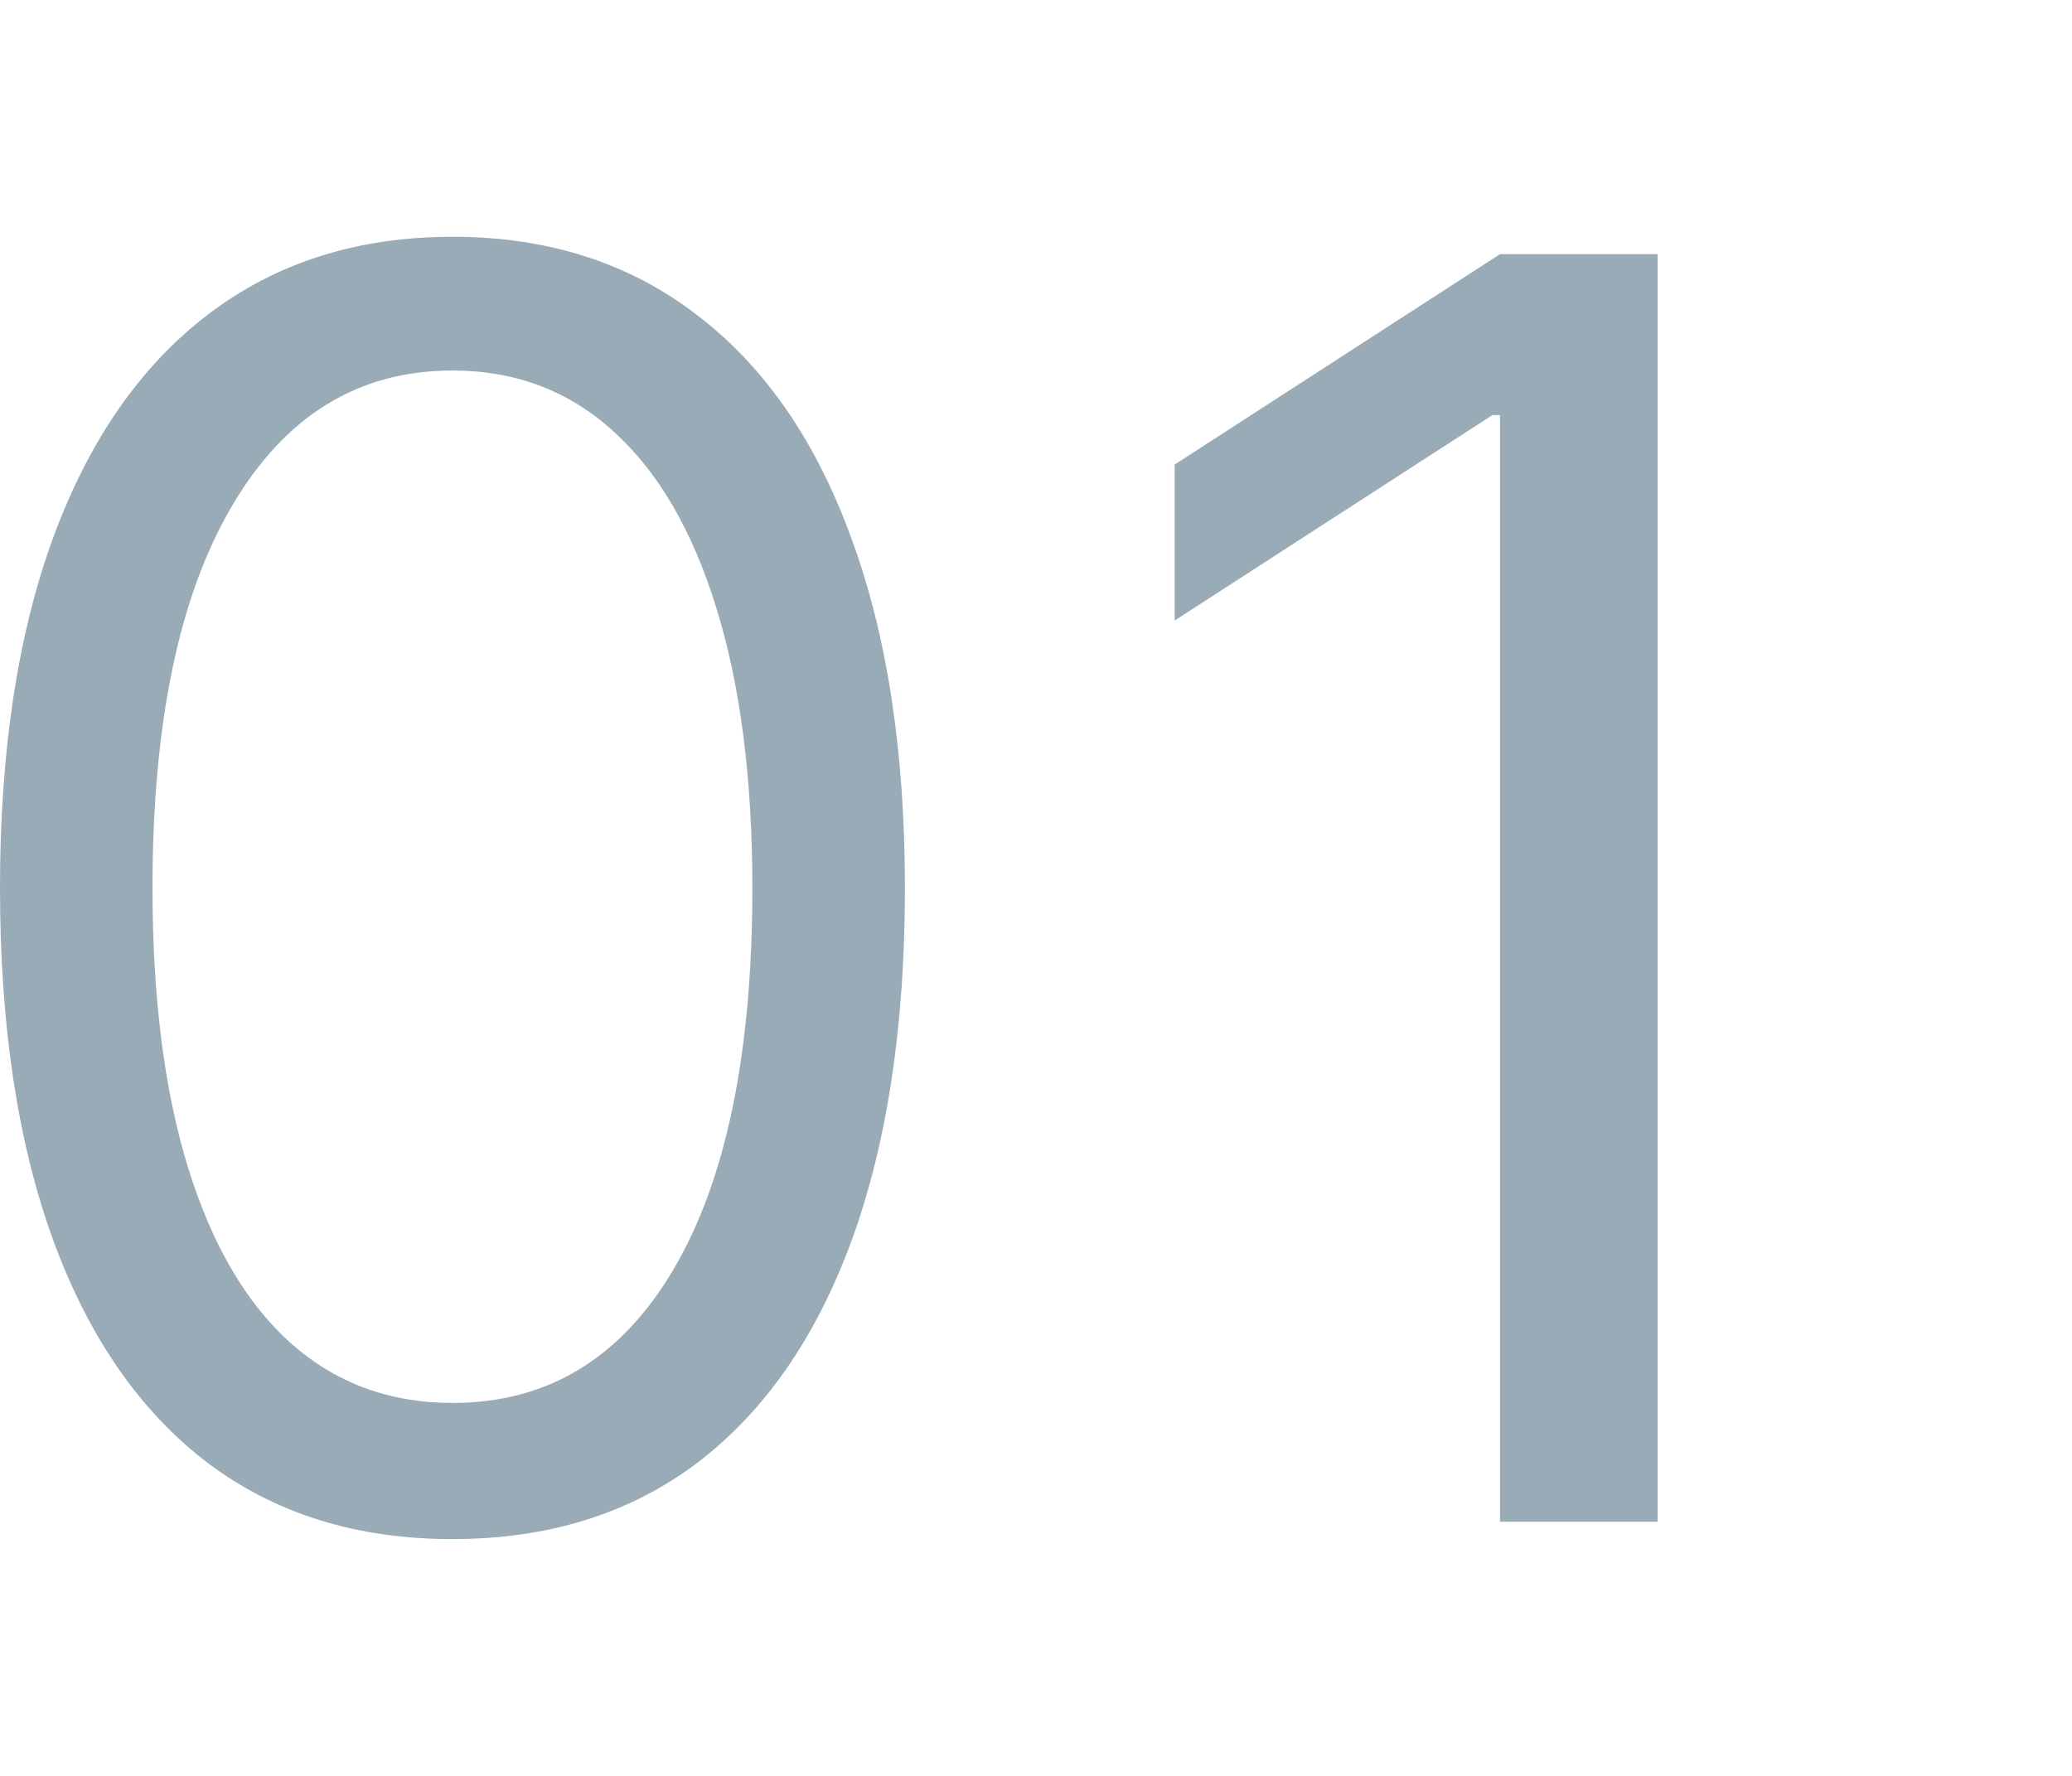
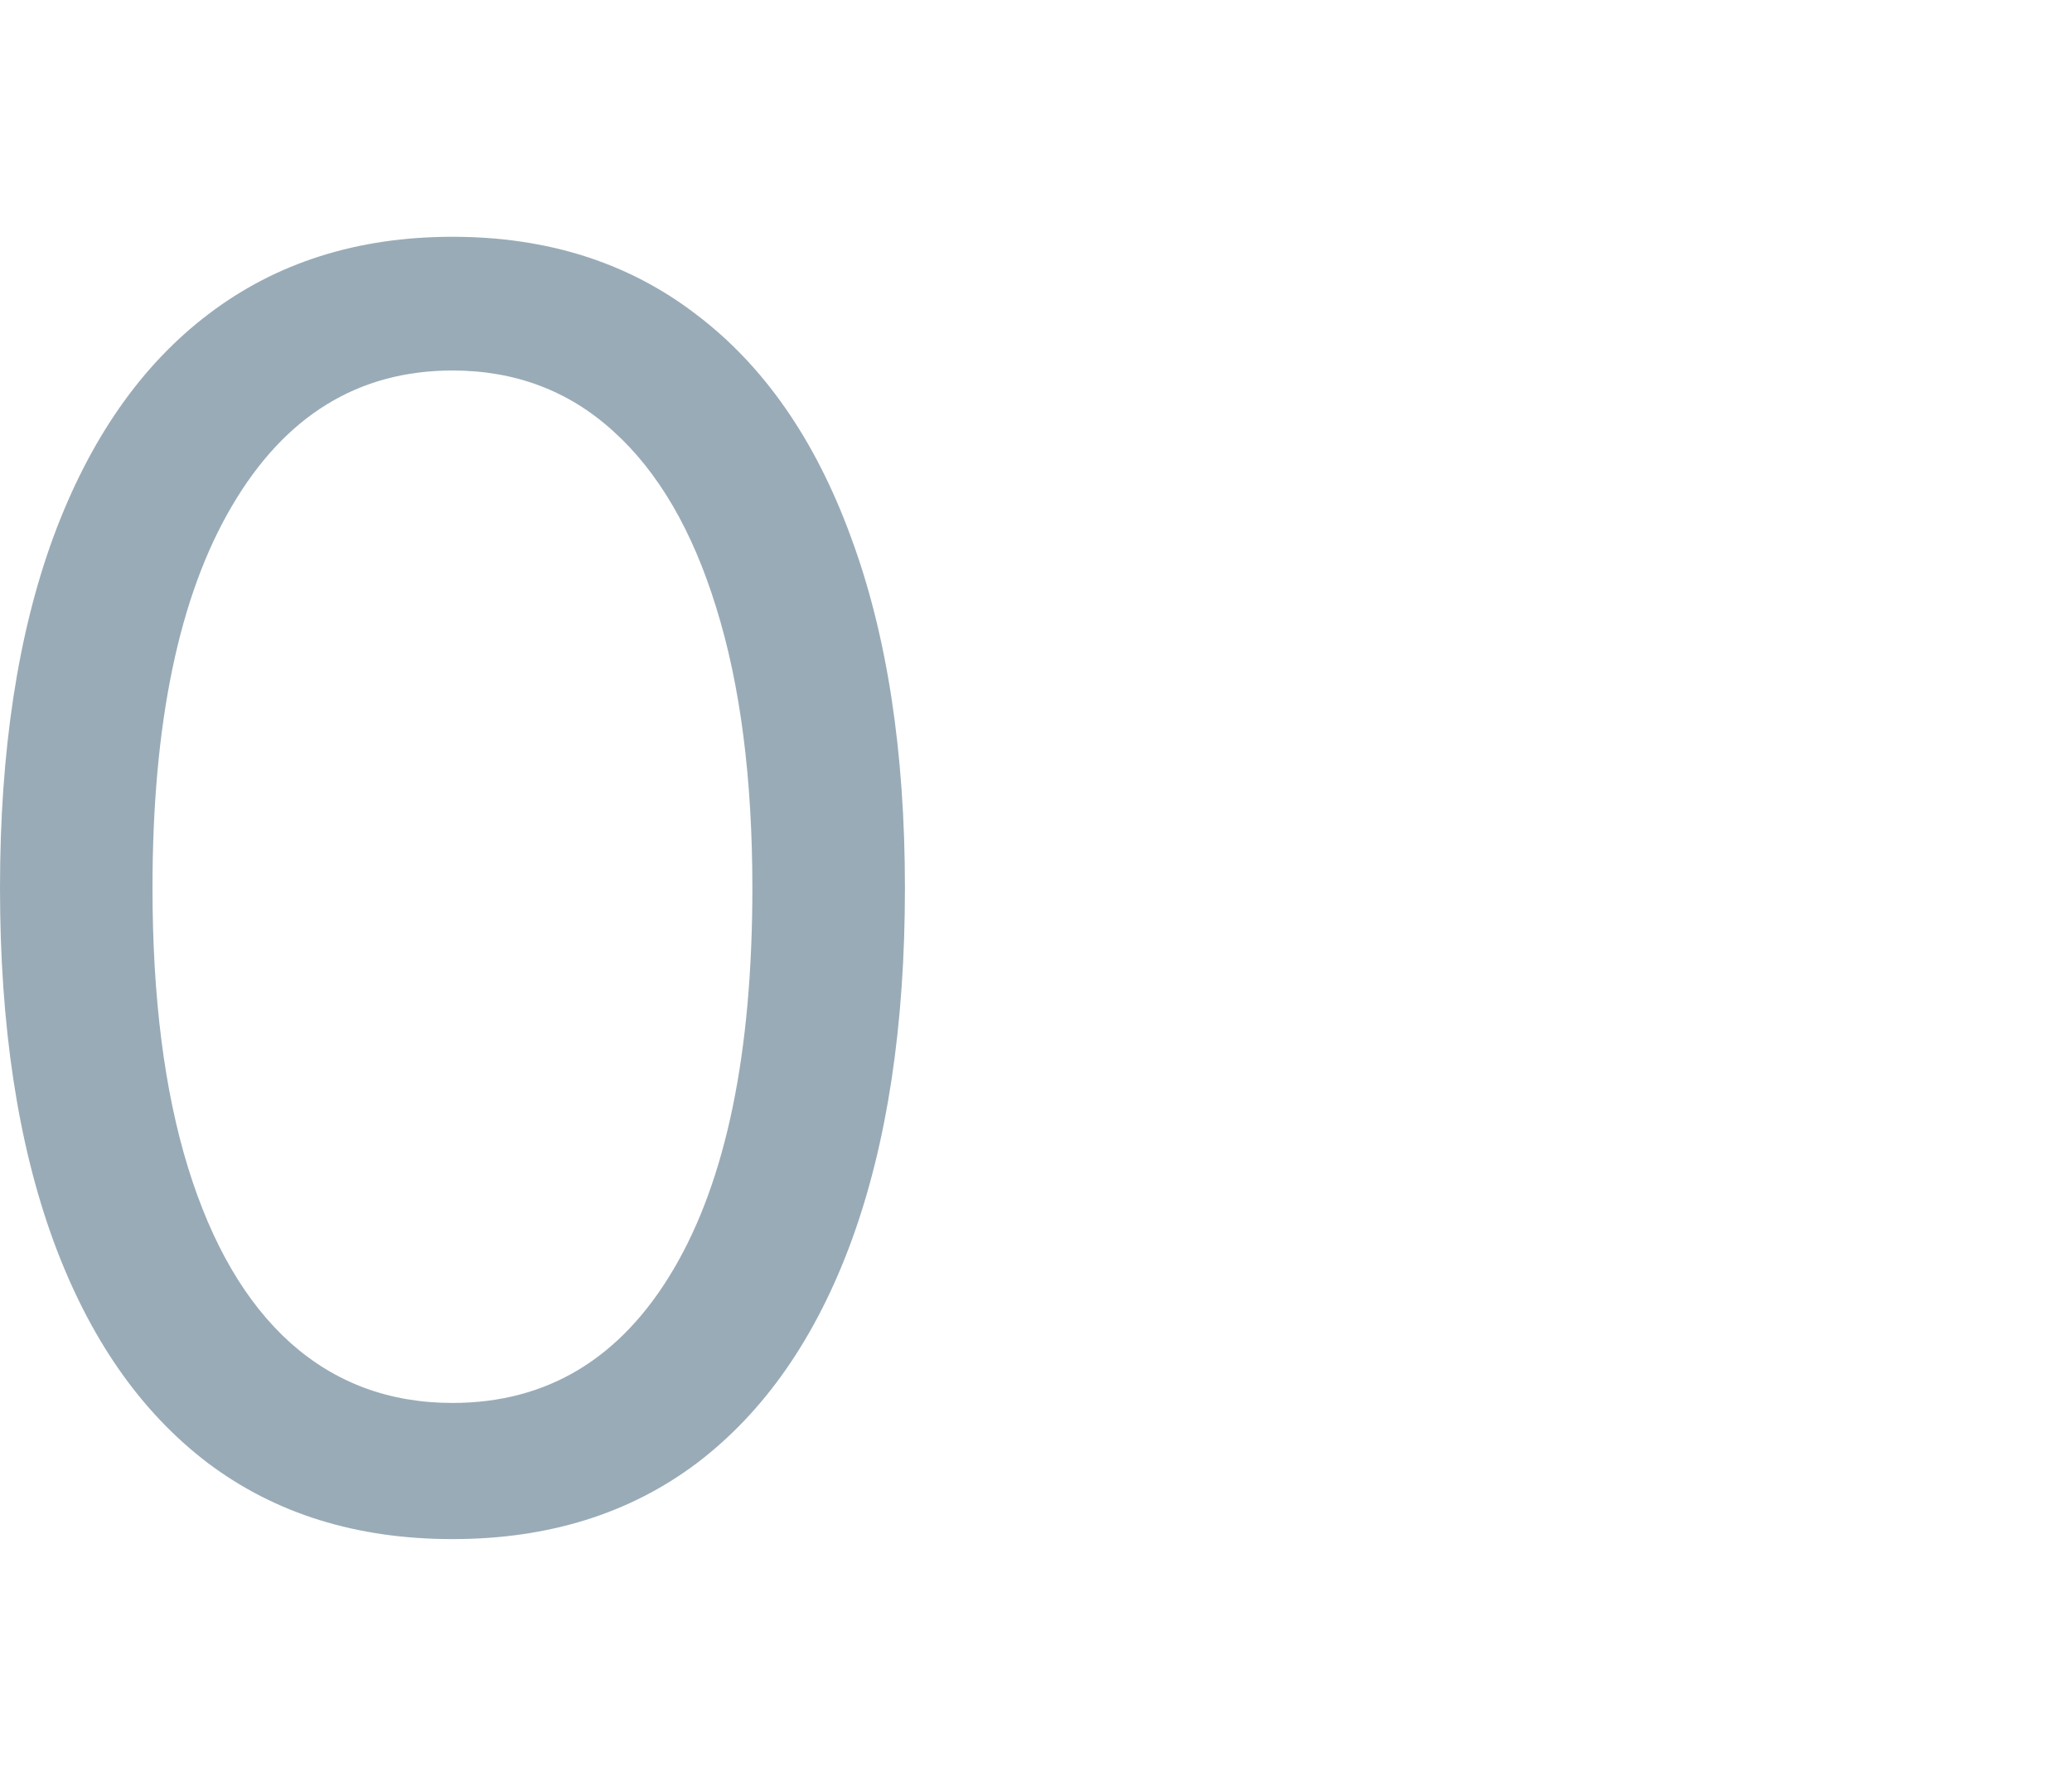
<svg xmlns="http://www.w3.org/2000/svg" width="35" height="30" viewBox="0 0 35 30" fill="none">
-   <path d="M28 4.293V25.707H25.338V7.012H25.209L19.842 10.483V7.848L25.338 4.293H28Z" fill="#99ABB7" />
  <path d="M7.643 26C6.025 26 4.648 25.571 3.51 24.714C2.372 23.849 1.503 22.598 0.902 20.96C0.301 19.315 0 17.328 0 15C0 12.686 0.301 10.709 0.902 9.071C1.51 7.426 2.383 6.171 3.521 5.307C4.666 4.436 6.04 4 7.643 4C9.246 4 10.616 4.436 11.754 5.307C12.899 6.171 13.772 7.426 14.373 9.071C14.981 10.709 15.286 12.686 15.286 15C15.286 17.328 14.985 19.315 14.384 20.96C13.783 22.598 12.913 23.849 11.775 24.714C10.638 25.571 9.26 26 7.643 26ZM7.643 23.7C9.246 23.7 10.491 22.947 11.378 21.441C12.266 19.935 12.709 17.788 12.709 15C12.709 13.146 12.505 11.567 12.098 10.263C11.697 8.96 11.117 7.966 10.358 7.283C9.607 6.6 8.702 6.259 7.643 6.259C6.054 6.259 4.813 7.022 3.918 8.548C3.023 10.068 2.576 12.219 2.576 15C2.576 16.854 2.777 18.43 3.177 19.726C3.578 21.023 4.154 22.009 4.906 22.685C5.664 23.361 6.577 23.7 7.643 23.7Z" fill="#99ABB7" />
</svg>